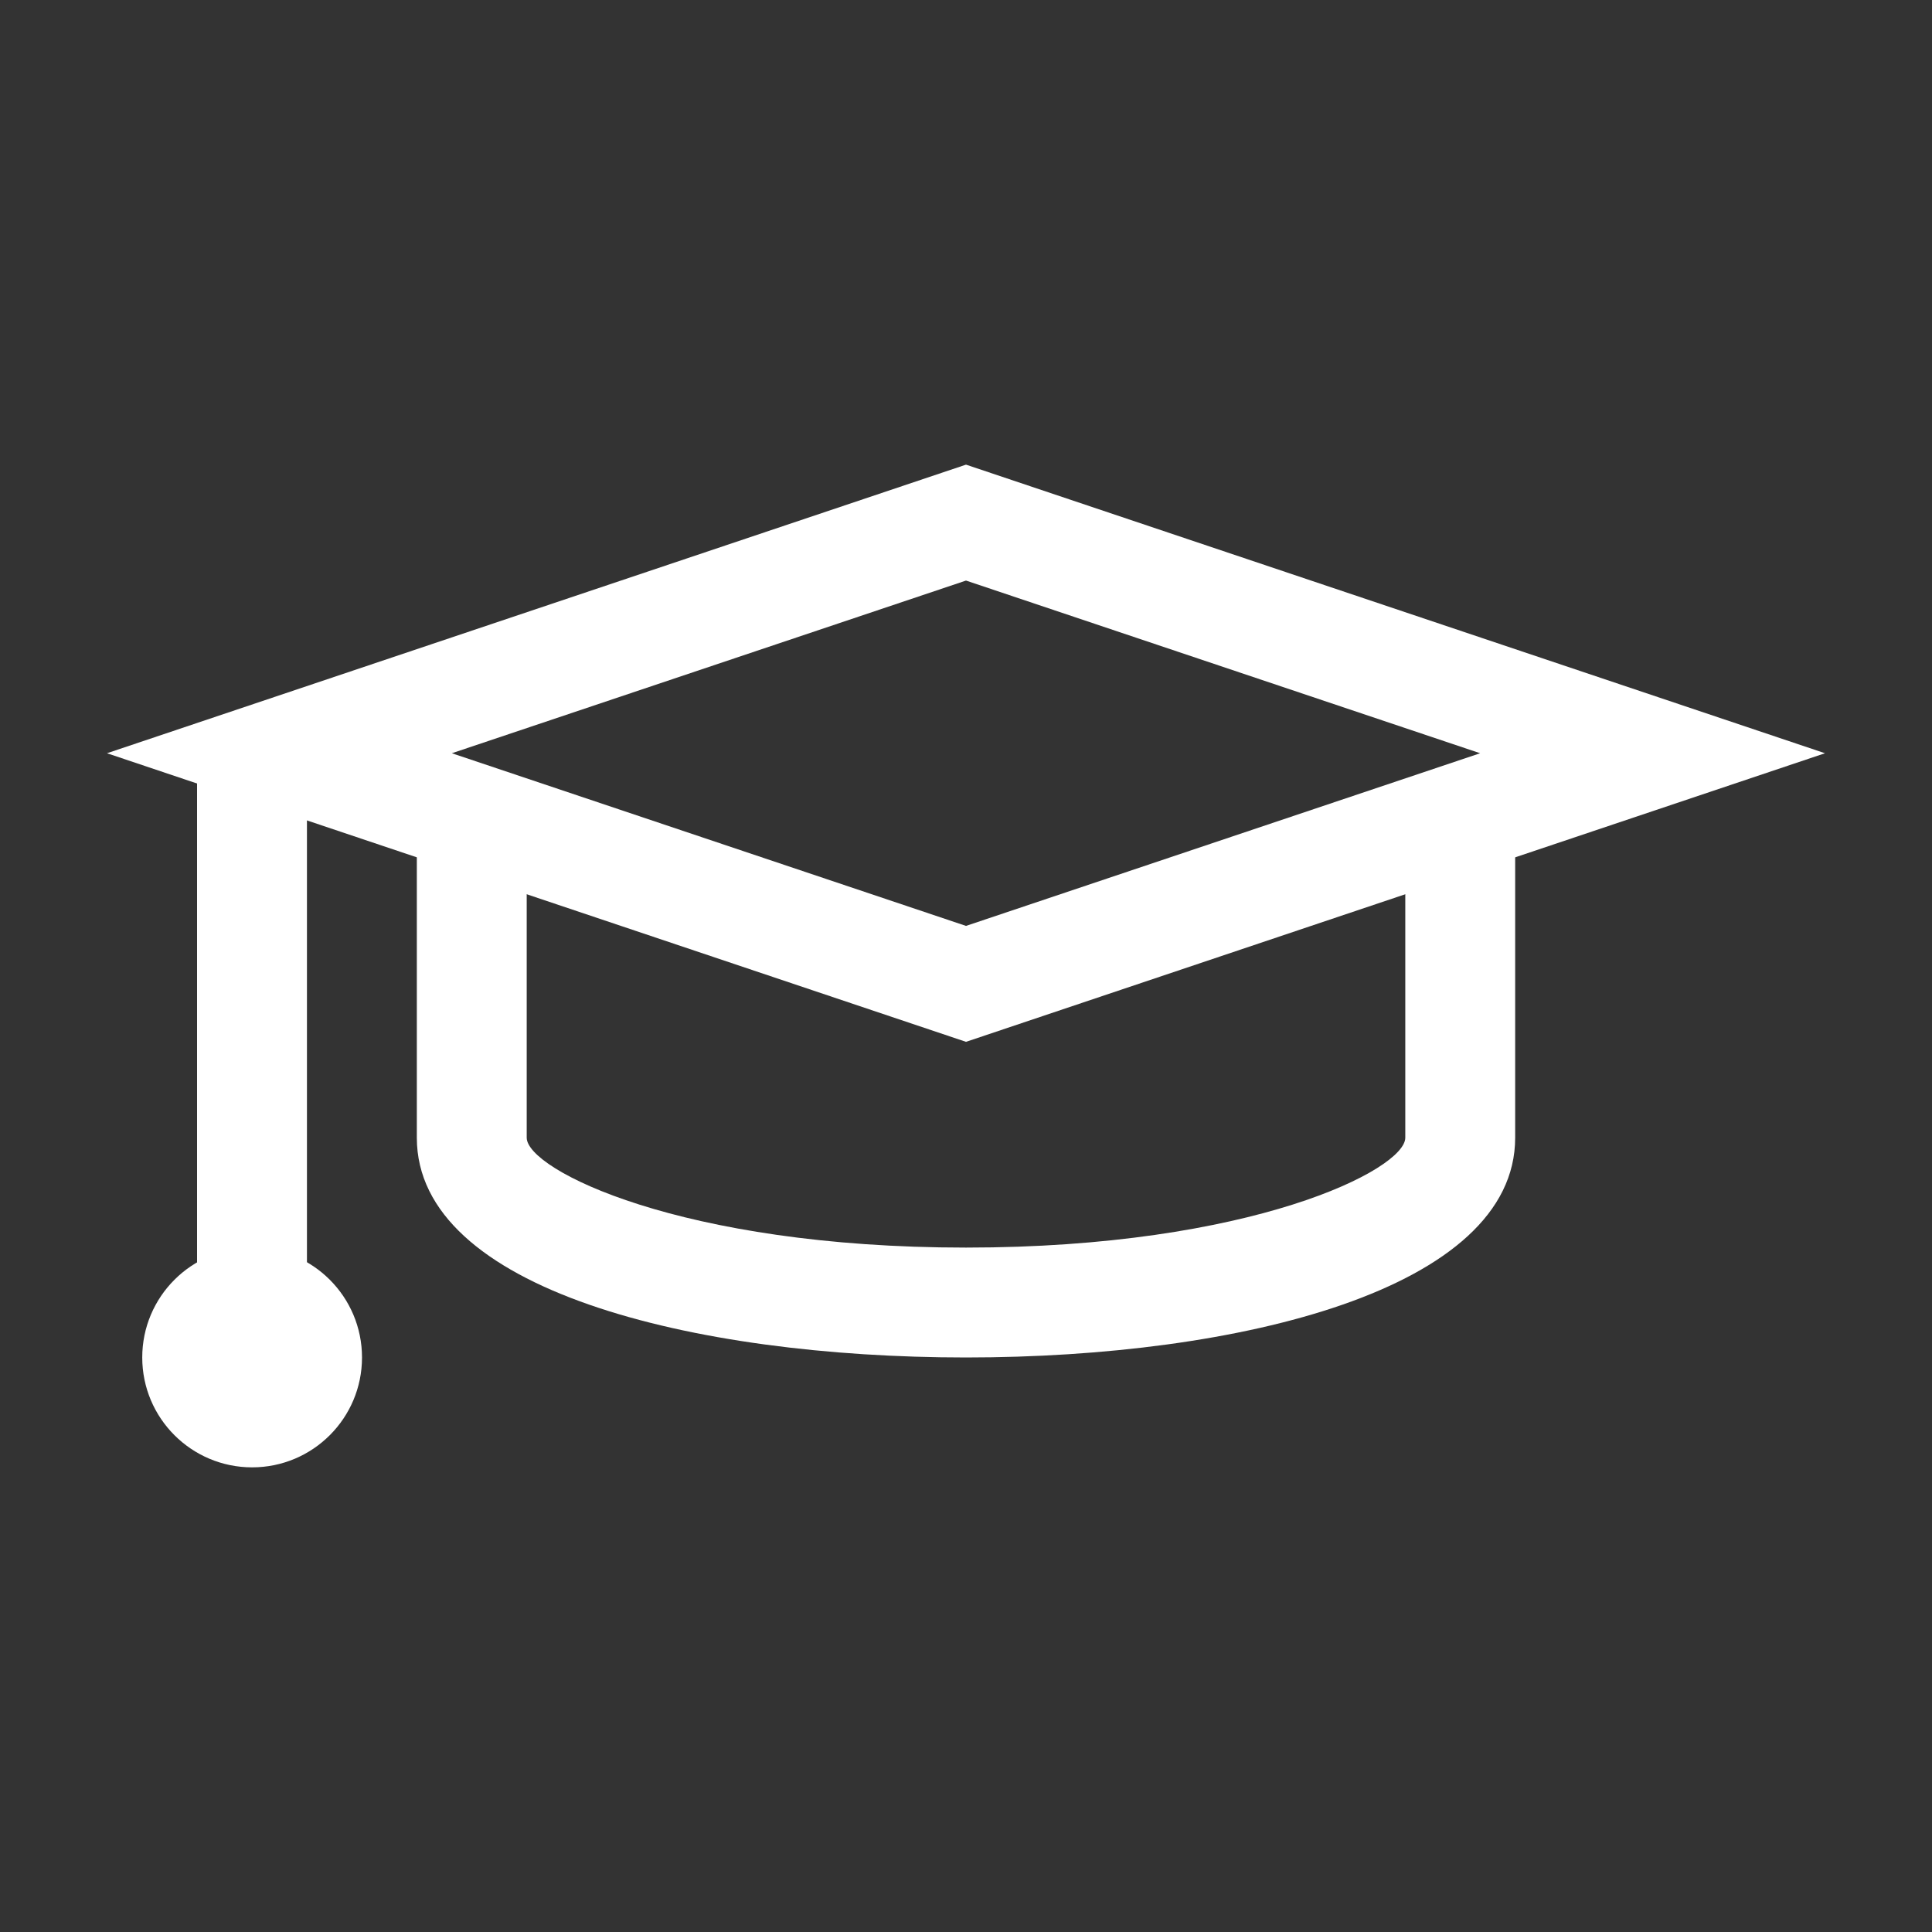
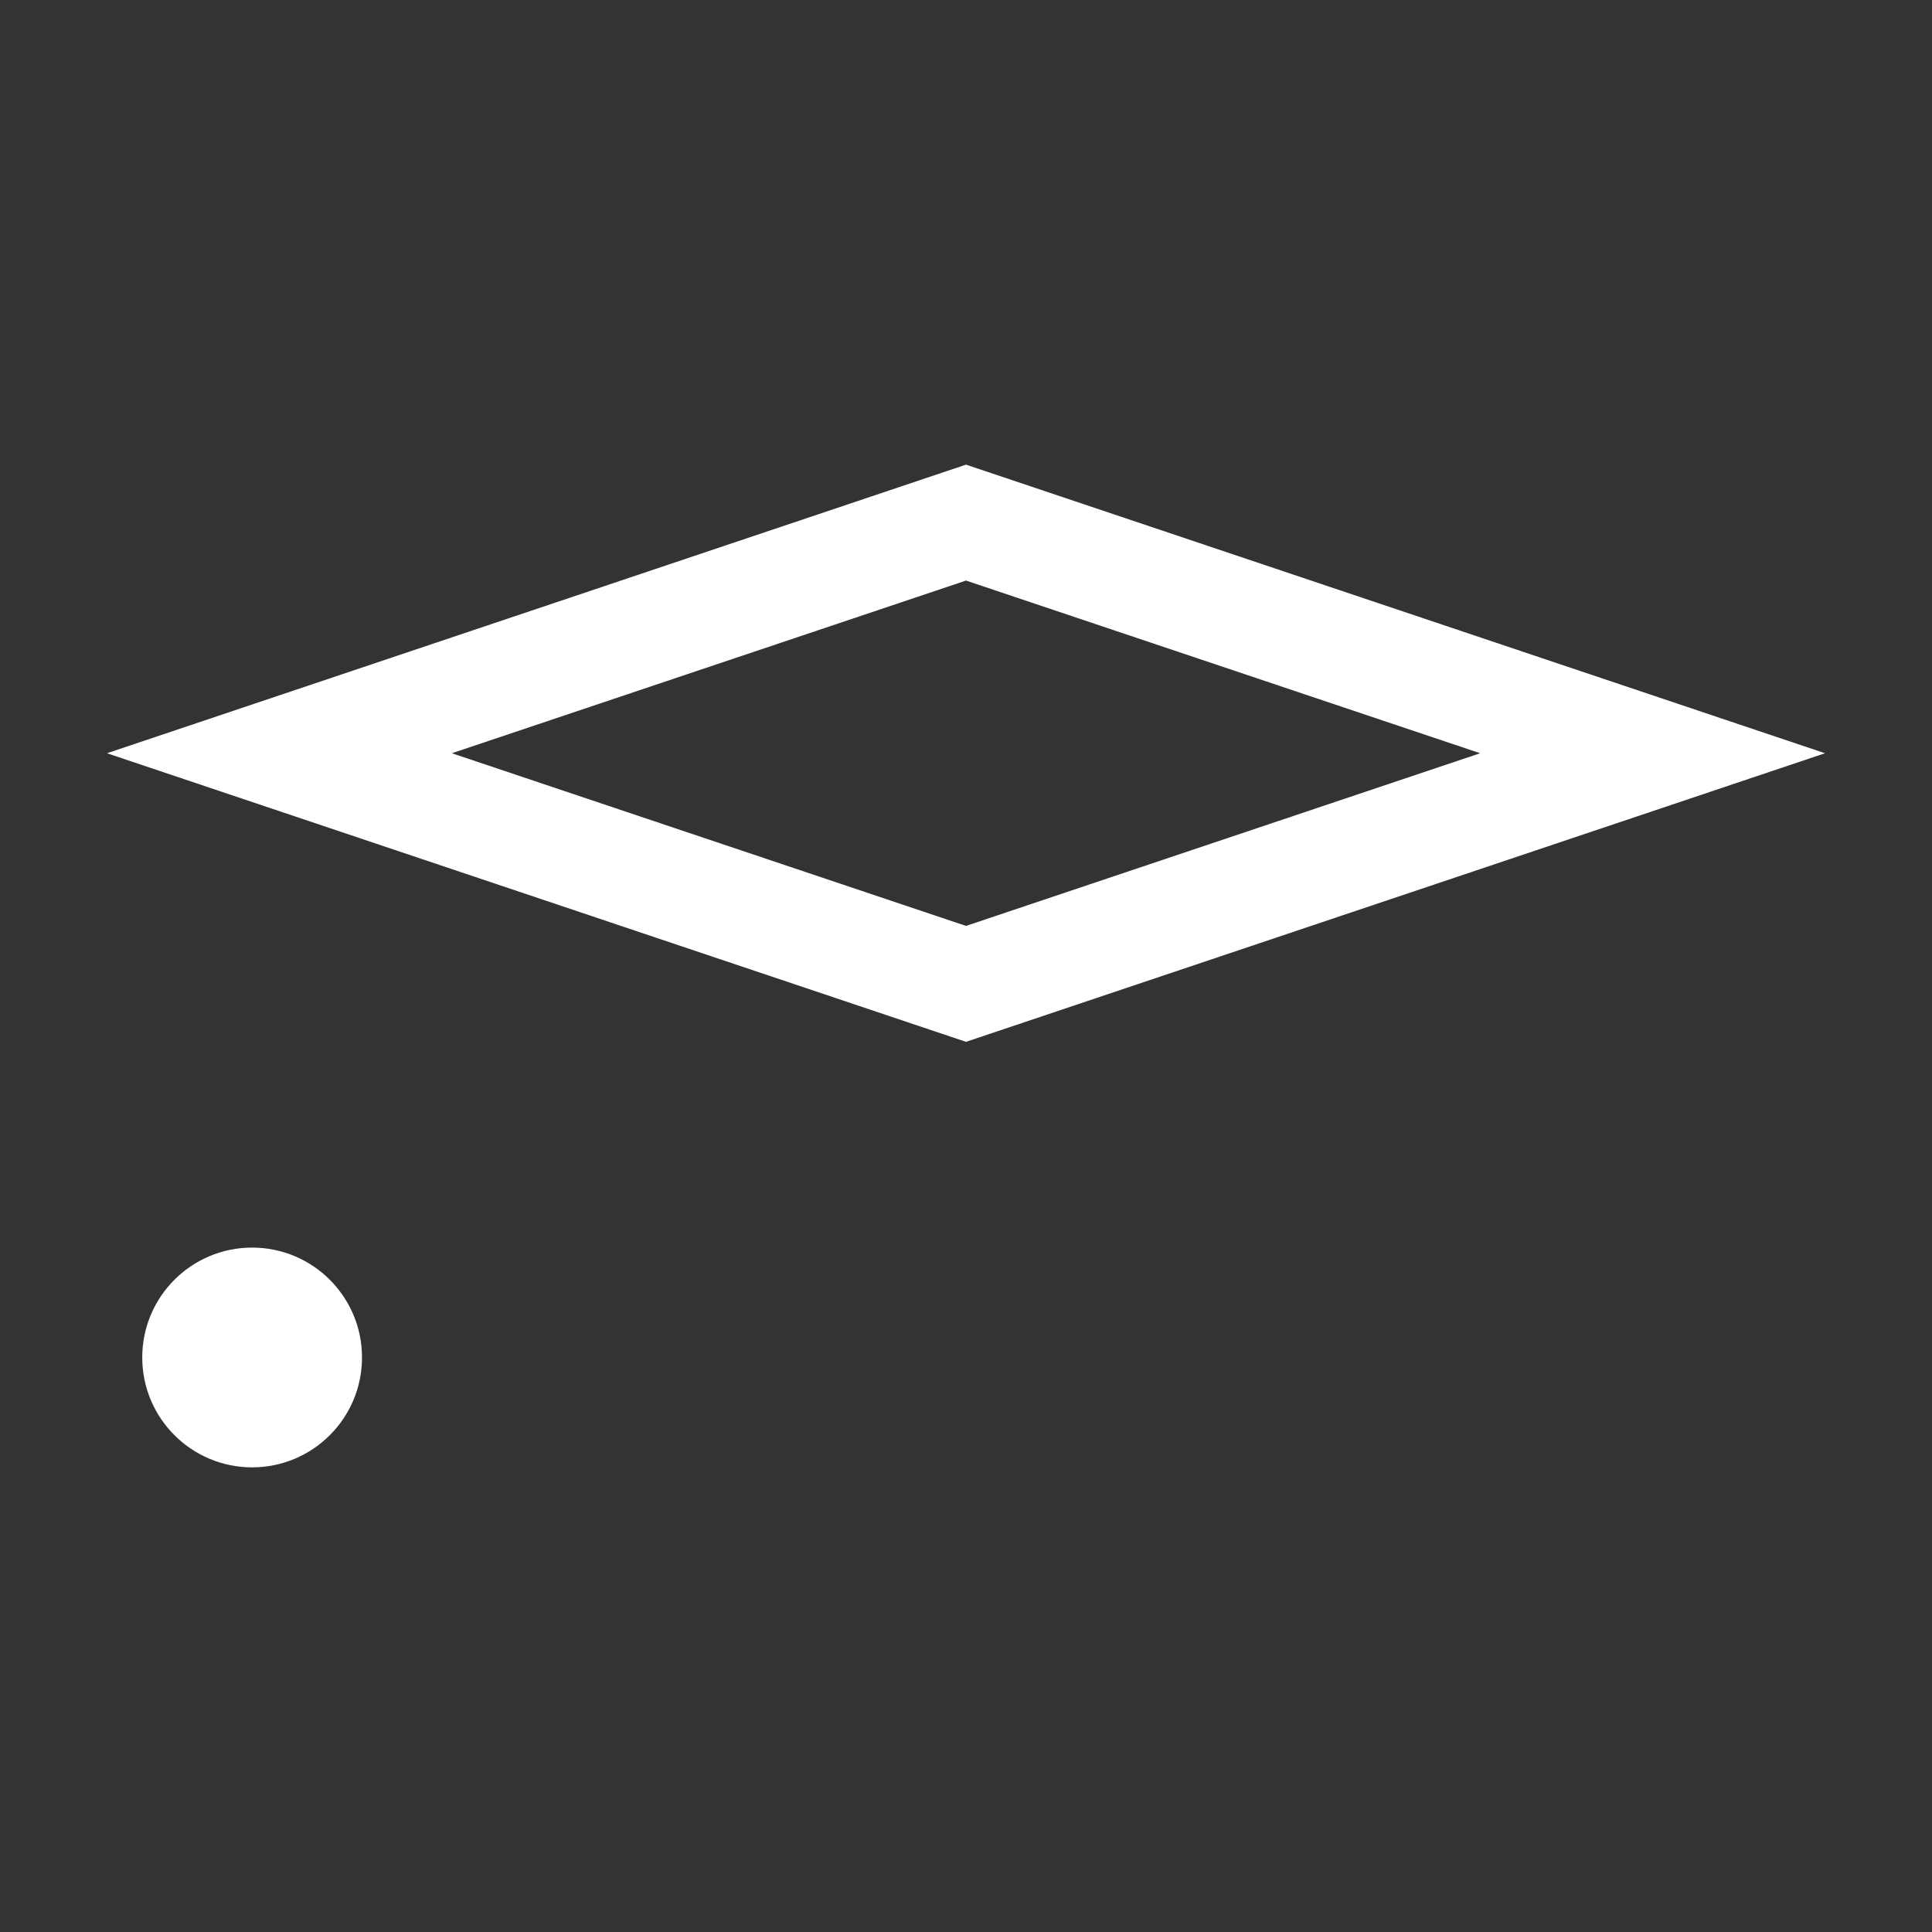
<svg xmlns="http://www.w3.org/2000/svg" version="1.1" viewBox="0 0 800 800">
  <rect x="0" y="0" width="800" height="800" fill="#333333" stroke="none" />
  <defs>
    <style>
      .cls-1, .cls-2 {
        fill: #fff;
      }

      .cls-2 {
        fill-opacity: 0;
      }
    </style>
  </defs>
  <g>
    <g id="Layer_1">
      <g id="Layer_1-2" data-name="Layer_1">
-         <rect class="cls-1" x="81.6" y="311.9" width="45.5" height="250.2" />
        <circle class="cls-1" cx="104.4" cy="562.1" r="45.5" />
        <path class="cls-1" d="M400,431.4L44.3,311.9l355.7-119.5,355.7,119.5-355.7,119.5ZM187.1,311.9l212.9,71.5,212.9-71.5-212.9-71.5-212.9,71.5Z" />
-         <path class="cls-1" d="M400,562.1c-113.2,0-227.4-28.1-227.4-91v-125.1h45.5v125.1c0,13.2,63.8,45.5,181.9,45.5s181.9-32.3,181.9-45.5v-125.1h45.5v125.1c0,62.8-114.2,91-227.4,91Z" />
      </g>
      <g id="Layer_1-3" data-name="Layer_1">
-         <rect class="cls-2" y="0" width="800" height="800" />
-       </g>
+         </g>
    </g>
  </g>
</svg>